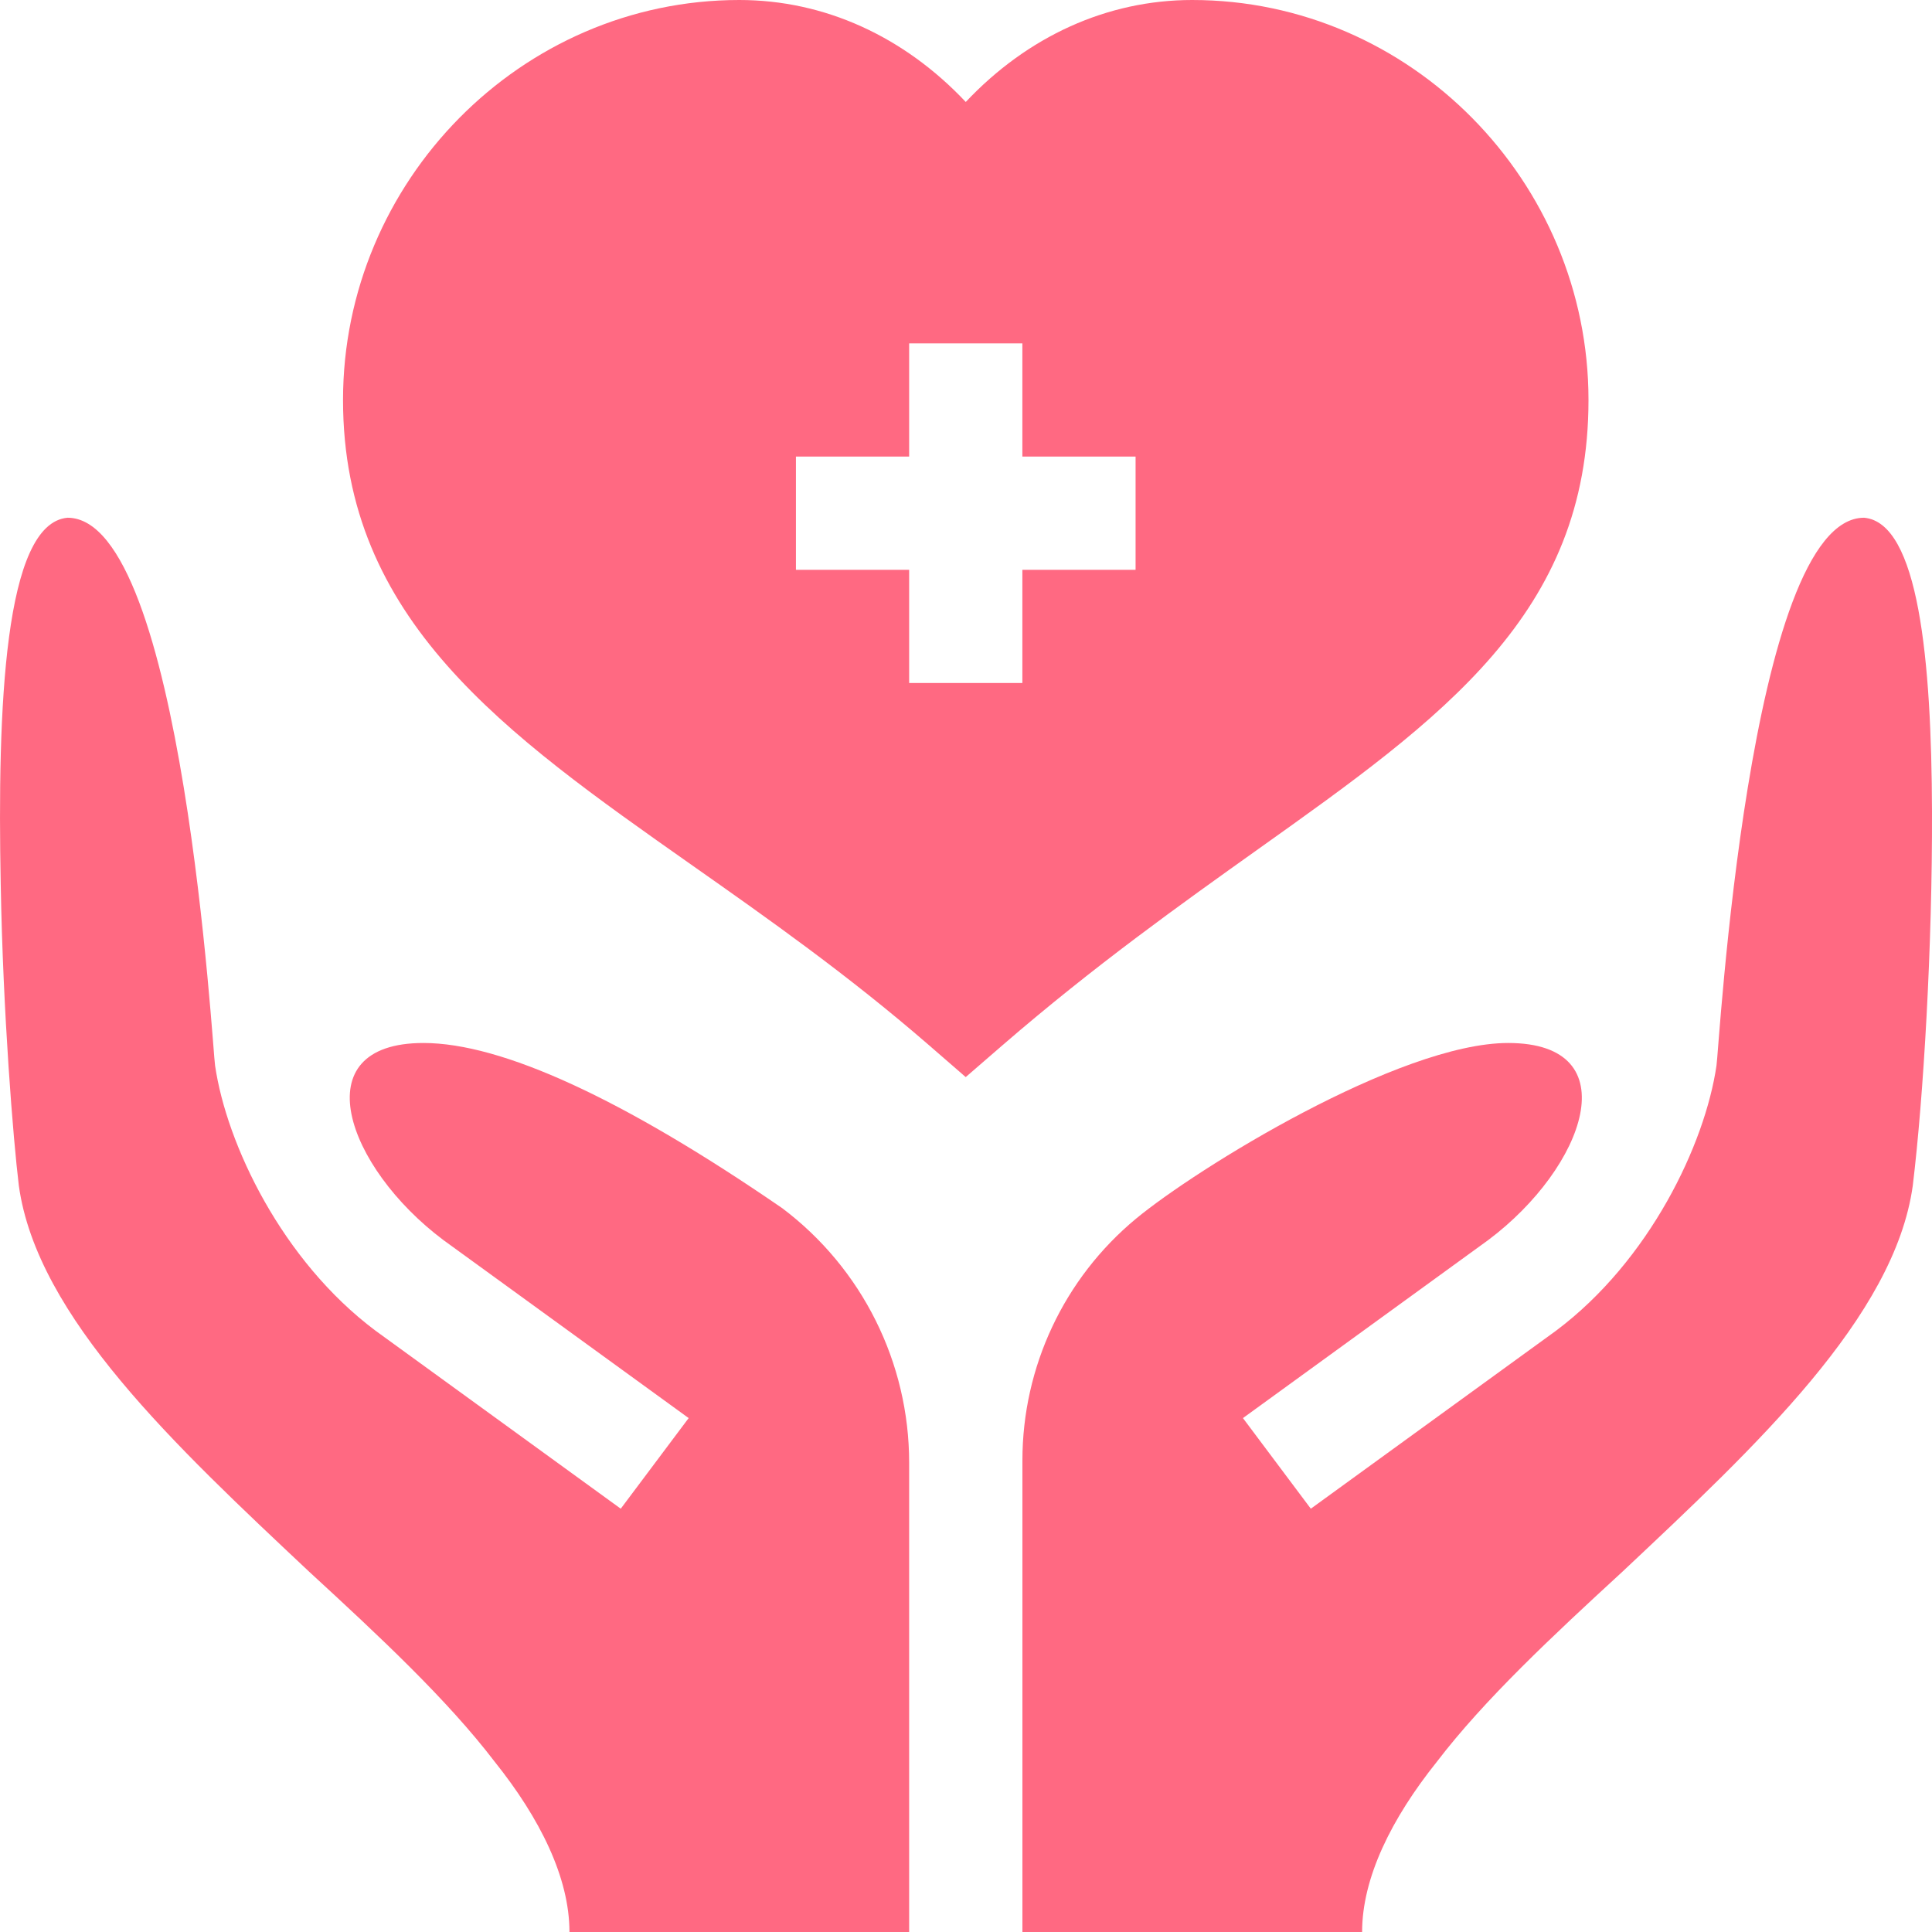
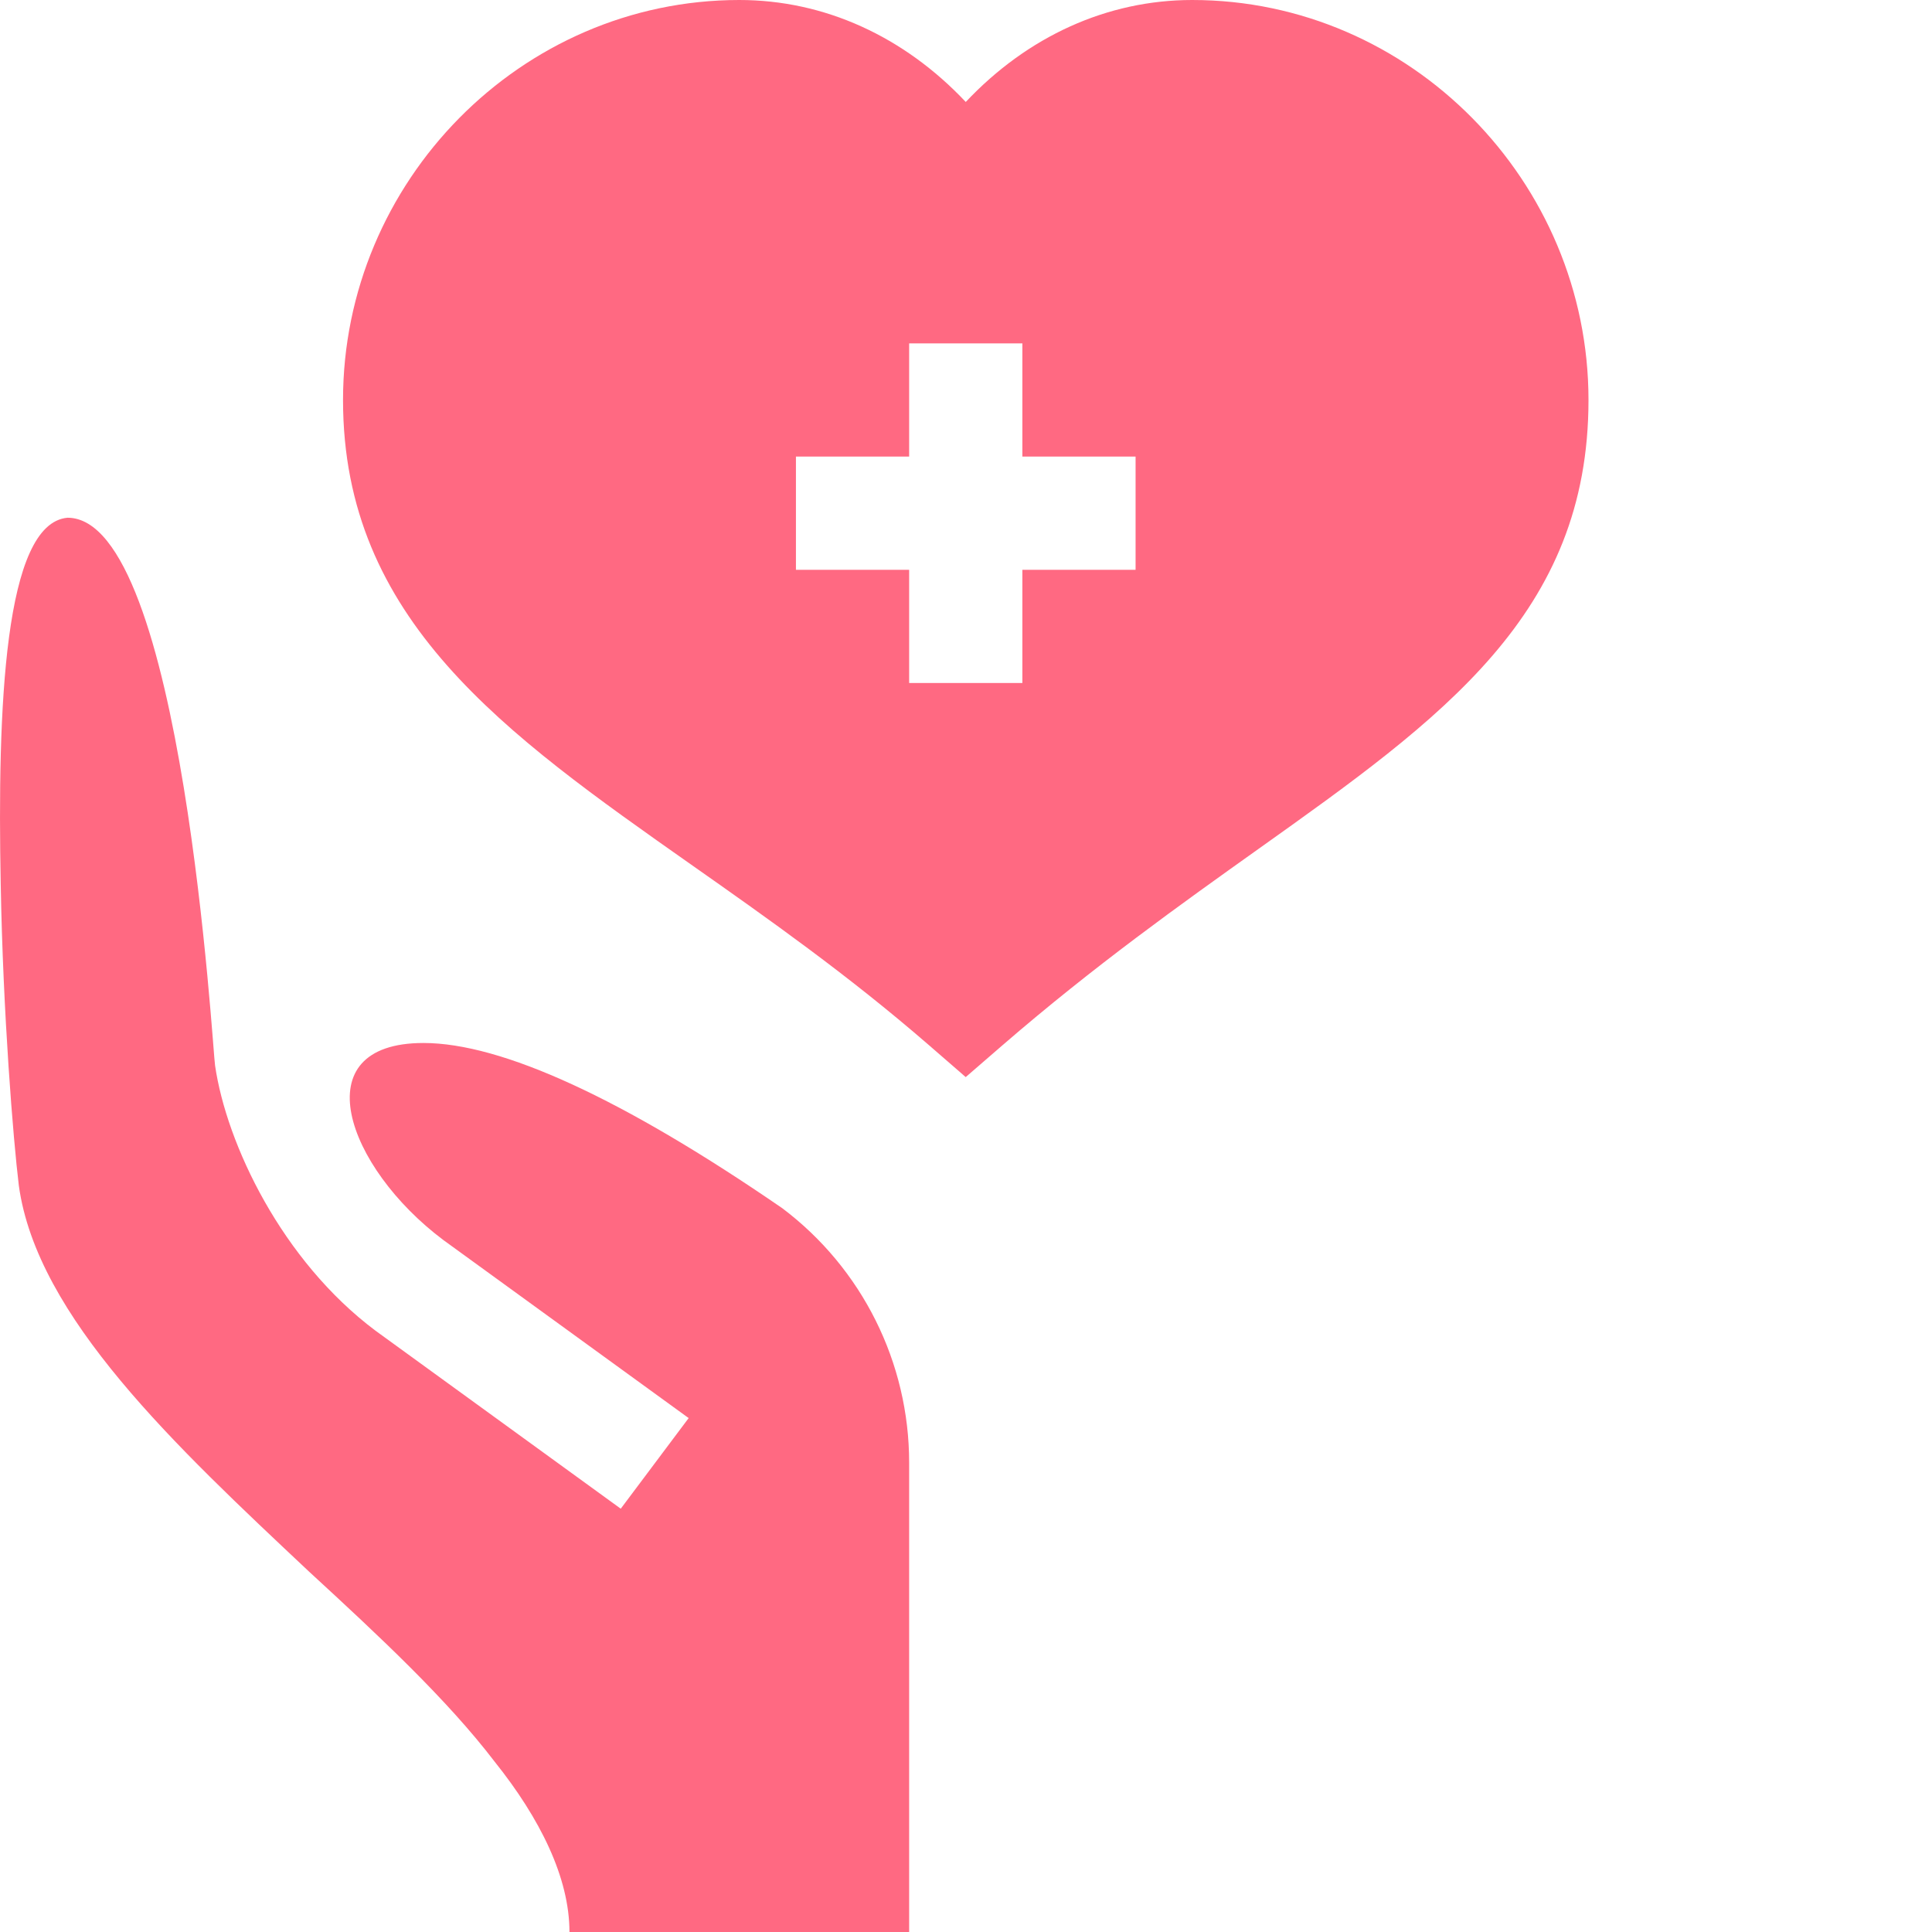
<svg xmlns="http://www.w3.org/2000/svg" width="40" height="40" viewBox="0 0 40 40" fill="none">
  <path d="M32.888 8.281C32.888 3.759 29.207 0 24.683 0C22.921 0 21.273 0.754 19.995 2.111C18.716 0.754 17.069 0 15.306 0C10.783 0 7.102 3.759 7.102 8.281C7.102 12.83 10.441 15.179 14.307 17.899C15.902 19.02 17.551 20.181 19.227 21.634L19.994 22.3L20.762 21.635C22.656 19.997 24.458 18.714 26.047 17.582C29.869 14.862 32.888 12.712 32.888 8.281ZM23.511 11.797H21.167V14.141H18.823V11.797H16.479V9.453H18.823V7.109H21.167V9.453H23.511V11.797Z" fill="#ff6982" />
-   <path d="M38.594 10.719C36.202 10.719 35.585 21.828 35.538 22.062C35.3 23.69 34.153 26.1 32.216 27.551L27.139 31.236L25.734 29.36L30.811 25.675C32.822 24.168 33.738 21.594 31.225 21.594C28.974 21.594 24.766 24.199 23.518 25.233C22.029 26.467 21.168 28.301 21.168 30.236V40H28.201C28.201 38.875 28.81 37.648 29.748 36.476C30.733 35.187 32.139 33.875 33.592 32.539C36.359 29.937 39.226 27.265 39.602 24.547C39.824 22.721 40.009 19.588 40 16.797C39.99 13.671 39.725 10.82 38.594 10.719Z" fill="#ff6982" />
  <path d="M16.198 25.016C12.892 22.742 10.384 21.594 8.767 21.594C6.253 21.594 7.17 24.168 9.181 25.675L14.258 29.36L12.852 31.236L7.775 27.551C5.838 26.1 4.691 23.69 4.453 22.062C4.406 21.828 3.789 10.719 1.398 10.719C0.085 10.836 -0.056 14.656 0.015 18.312C0.062 20.984 0.273 23.586 0.39 24.547C0.765 27.265 3.633 29.938 6.399 32.539C7.852 33.875 9.259 35.187 10.243 36.476C11.181 37.648 11.79 38.875 11.79 40H18.823V30.283C18.823 28.212 17.851 26.262 16.198 25.016Z" fill="#ff6982" />
</svg>